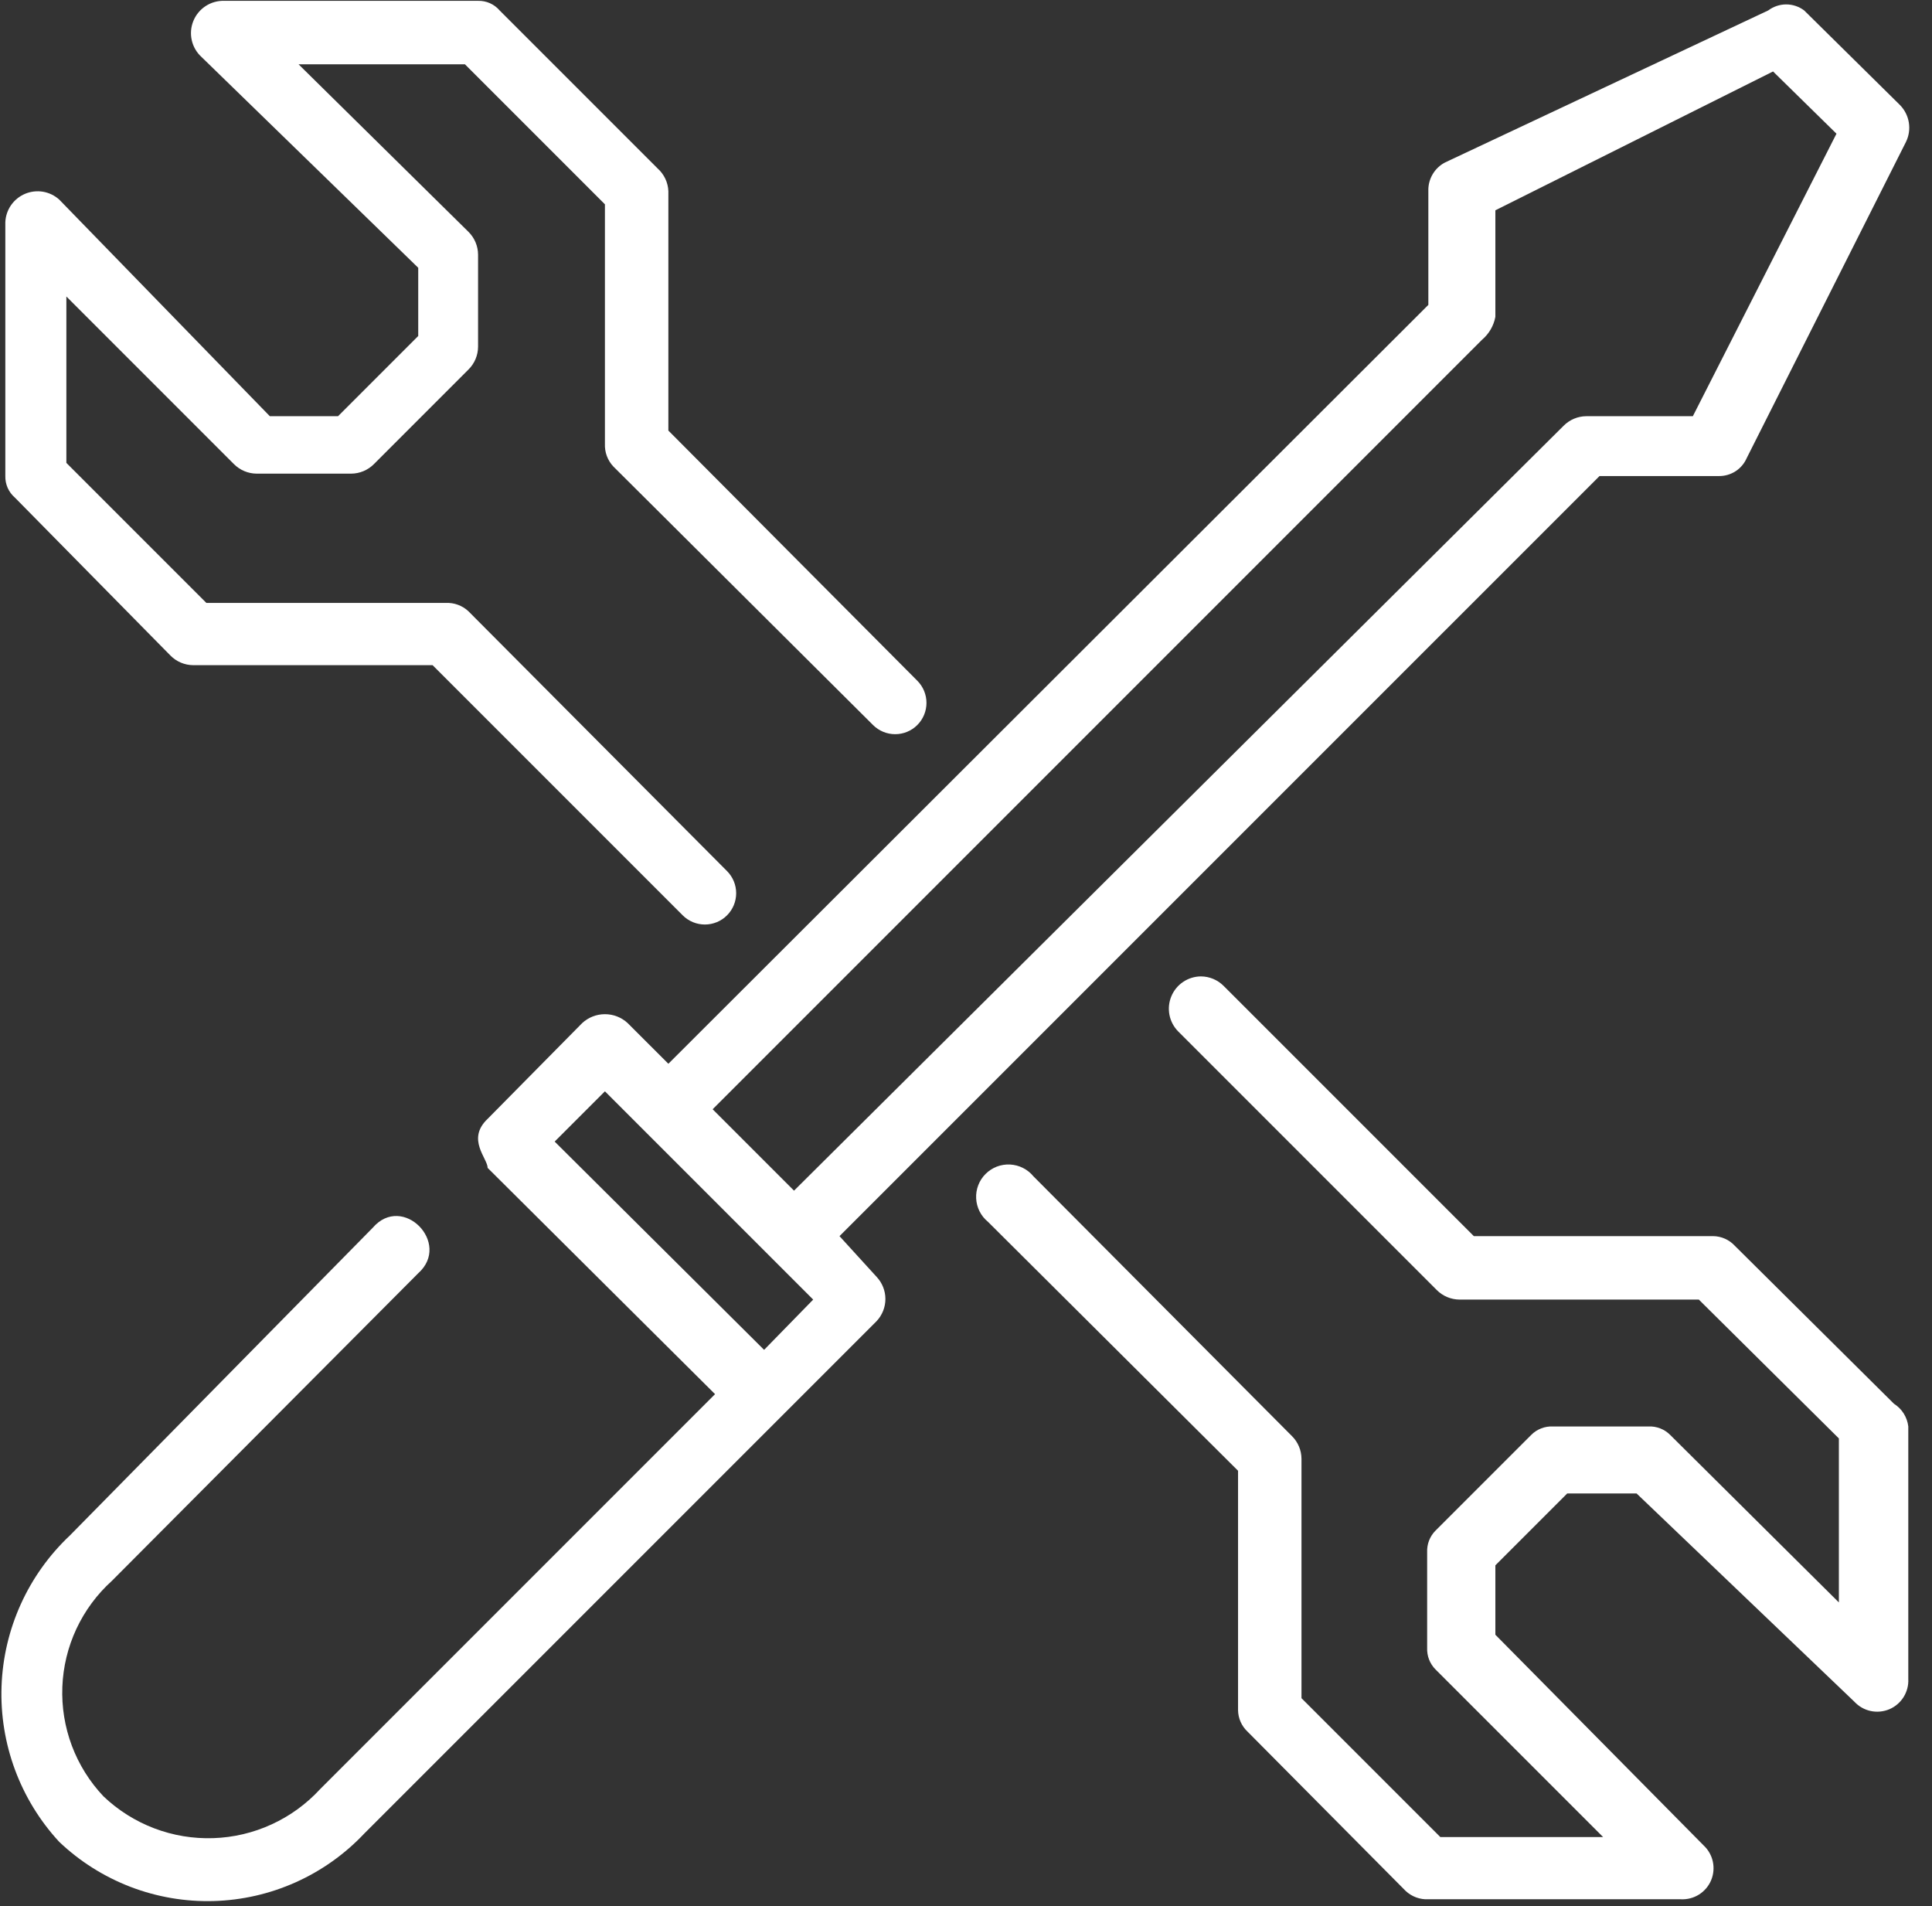
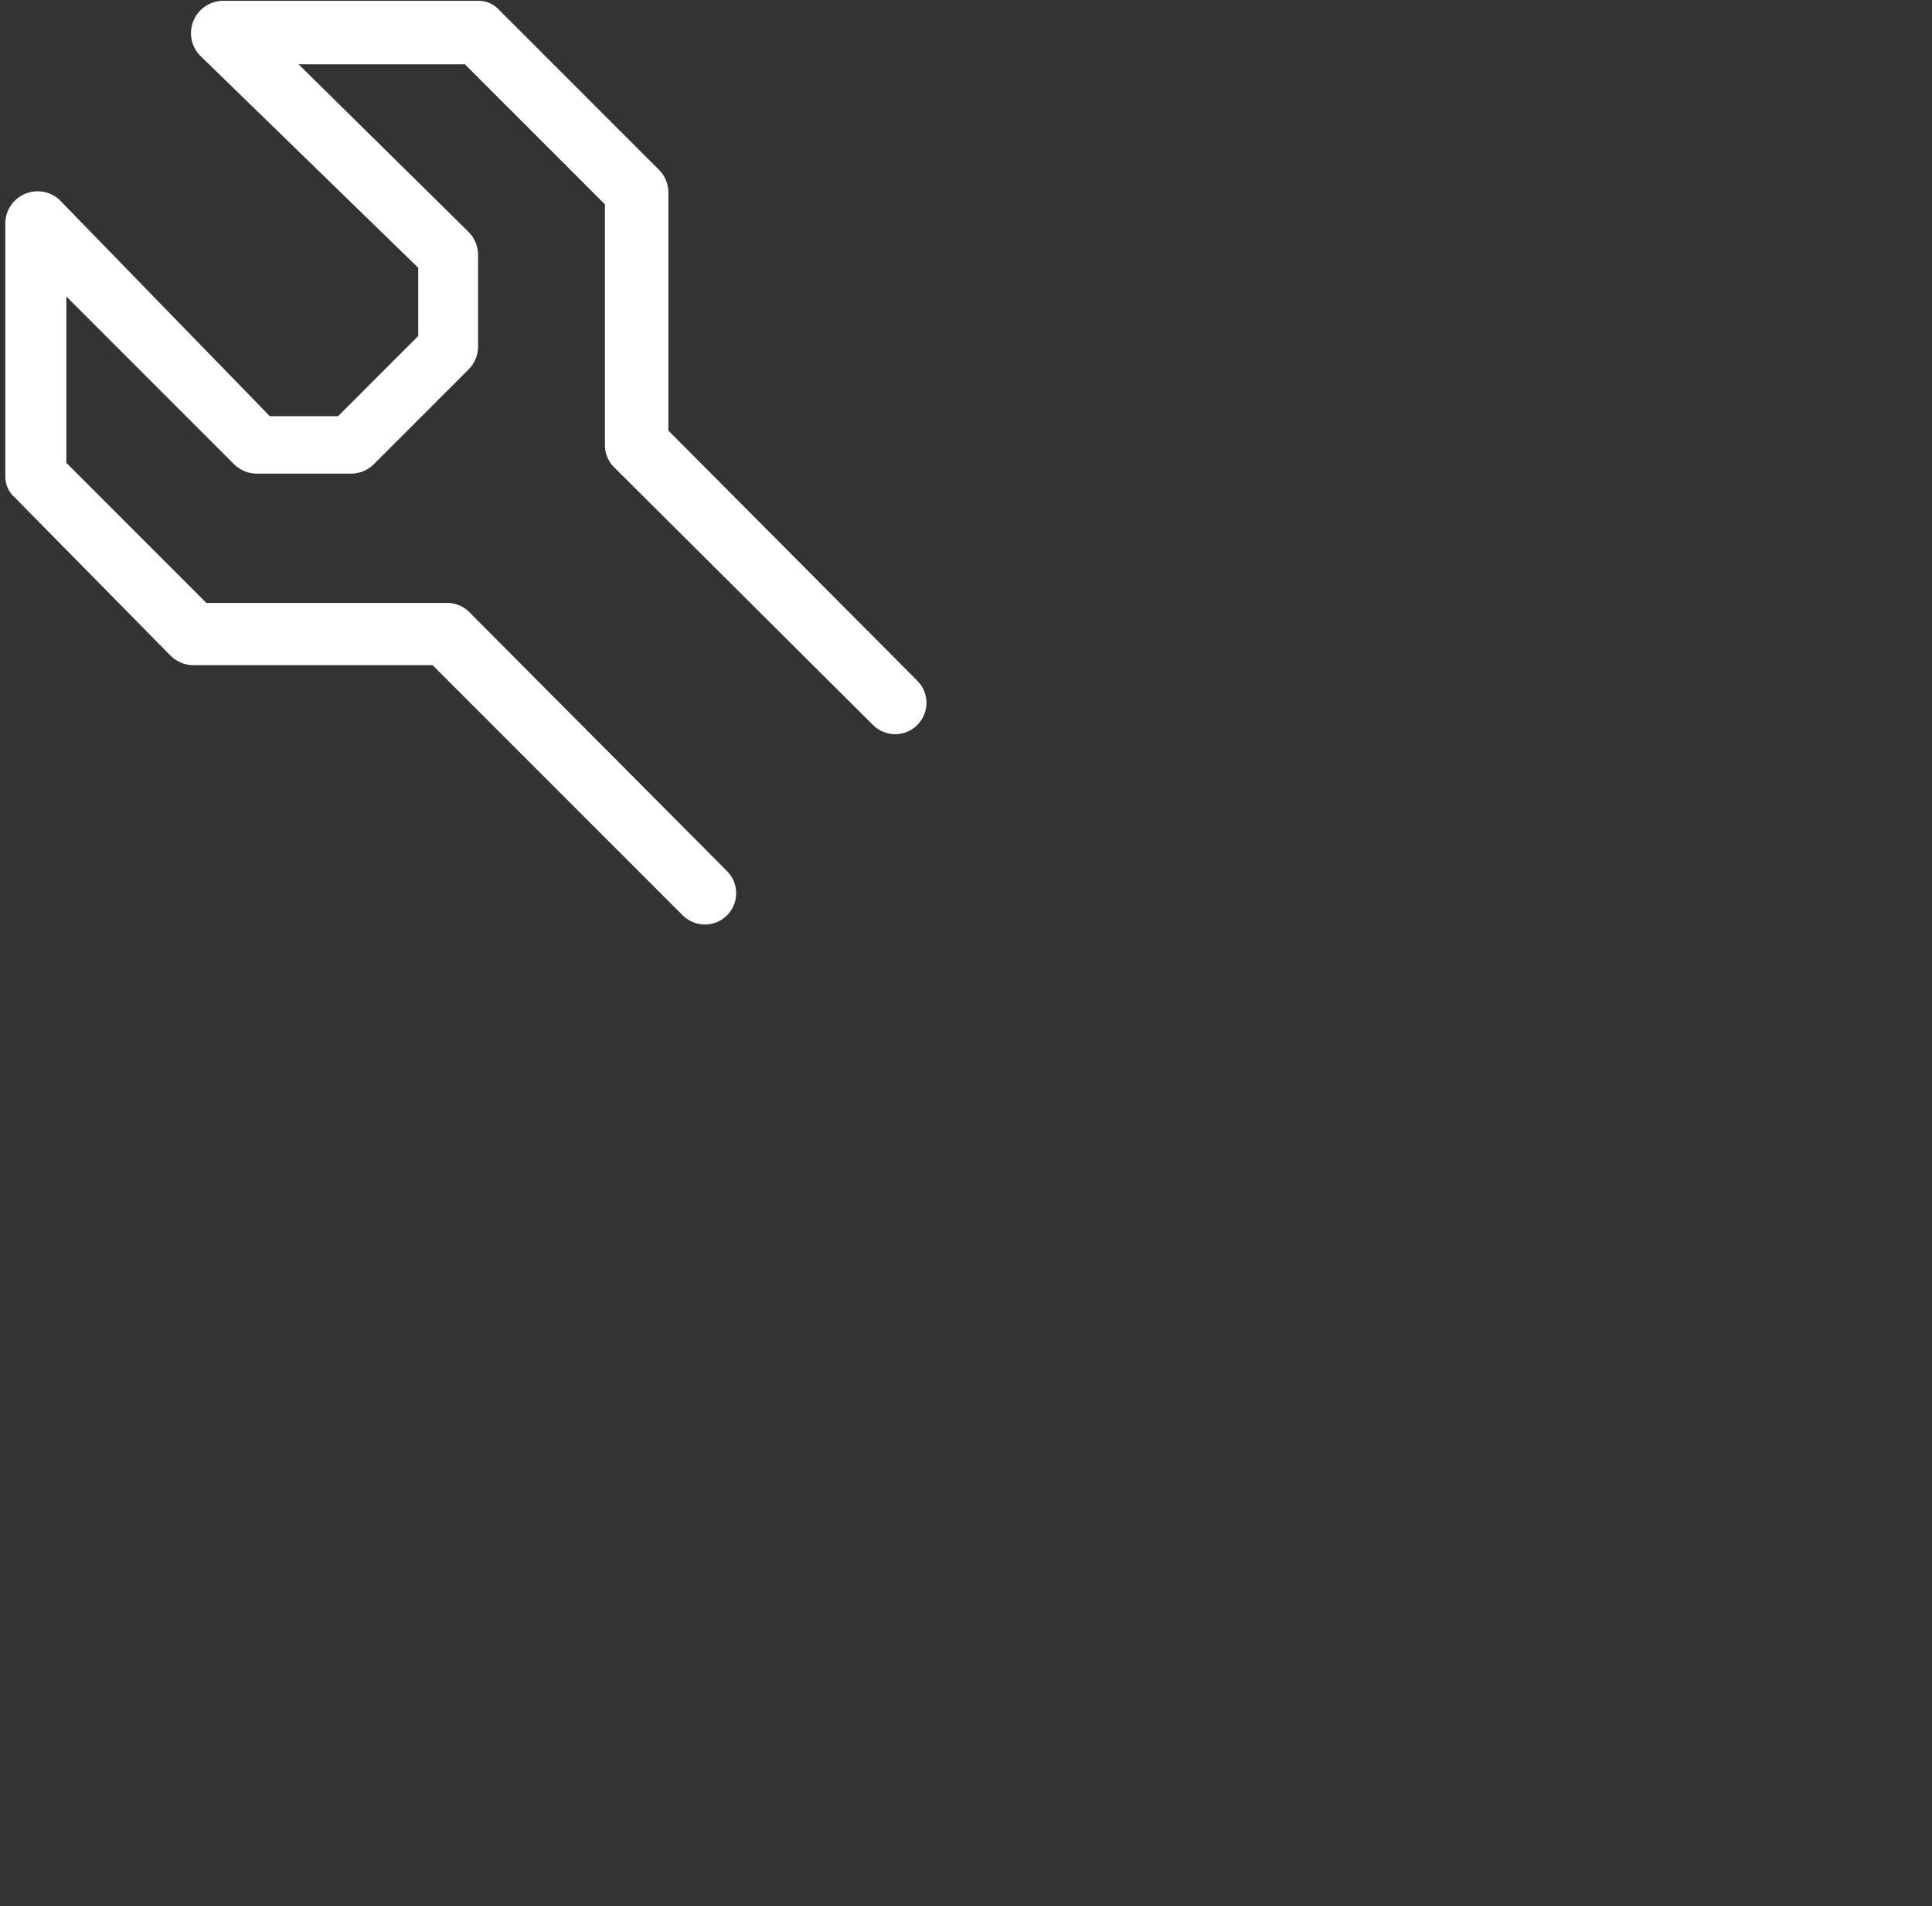
<svg xmlns="http://www.w3.org/2000/svg" width="74" height="73" viewBox="0 0 74 73" fill="none">
  <rect x="0" y="0" width="74" height="73" fill="#333333" stroke="none" />
  <path d="M6.53 25.107C6.76 25.34 7.073 25.472 7.401 25.474H16.569L26.15 35.055C26.375 35.28 26.68 35.406 26.998 35.406C27.316 35.406 27.621 35.28 27.846 35.055C28.071 34.83 28.197 34.525 28.197 34.207C28.197 33.889 28.071 33.584 27.846 33.359L17.944 23.411C17.828 23.302 17.691 23.217 17.541 23.162C17.392 23.107 17.233 23.083 17.073 23.09H7.905L2.542 17.727V11.355L8.959 17.773C9.19 18.005 9.503 18.137 9.83 18.139H13.452C13.779 18.137 14.092 18.005 14.323 17.773L17.944 14.151C18.177 13.921 18.309 13.607 18.311 13.28V9.75C18.309 9.423 18.177 9.11 17.944 8.879L11.435 2.462H17.807L23.17 7.825V16.993C23.163 17.152 23.187 17.312 23.242 17.461C23.298 17.611 23.382 17.748 23.491 17.864L33.439 27.766C33.664 27.991 33.969 28.117 34.287 28.117C34.605 28.117 34.91 27.991 35.135 27.766C35.36 27.541 35.486 27.236 35.486 26.918C35.486 26.6 35.36 26.295 35.135 26.07L25.6 16.489V7.321C25.593 7.155 25.553 6.993 25.482 6.843C25.411 6.694 25.311 6.56 25.187 6.45L19.136 0.399C19.035 0.28 18.908 0.186 18.765 0.122C18.622 0.059 18.467 0.028 18.311 0.032H8.593C8.339 0.024 8.09 0.093 7.877 0.232C7.665 0.37 7.5 0.57 7.405 0.805C7.31 1.04 7.289 1.299 7.346 1.546C7.403 1.793 7.534 2.016 7.722 2.186L16.019 10.255V12.867L12.948 15.939H10.335L2.267 7.642C2.092 7.485 1.876 7.381 1.645 7.342C1.413 7.304 1.175 7.332 0.959 7.423C0.743 7.514 0.557 7.665 0.423 7.858C0.289 8.051 0.213 8.278 0.204 8.513V18.231C0.2 18.387 0.231 18.542 0.294 18.685C0.358 18.828 0.452 18.954 0.57 19.056L6.53 25.107Z" fill="white" />
-   <path d="M72.542 53.758L66.445 47.707C66.339 47.593 66.212 47.502 66.07 47.439C65.928 47.376 65.775 47.342 65.62 47.34H56.451L46.87 37.759C46.64 37.527 46.327 37.395 45.999 37.393C45.756 37.394 45.518 37.468 45.316 37.604C45.114 37.74 44.957 37.933 44.864 38.158C44.771 38.383 44.746 38.63 44.793 38.869C44.84 39.108 44.957 39.328 45.128 39.501L55.03 49.403C55.261 49.636 55.574 49.767 55.901 49.77H65.069L70.433 55.087V61.368L63.969 54.95C63.861 54.842 63.732 54.758 63.59 54.703C63.448 54.648 63.296 54.622 63.144 54.629H59.477C59.325 54.622 59.172 54.648 59.031 54.703C58.888 54.758 58.759 54.842 58.652 54.95L54.984 58.617C54.877 58.725 54.792 58.854 54.737 58.996C54.682 59.138 54.657 59.29 54.663 59.442V63.11C54.657 63.262 54.682 63.414 54.737 63.556C54.792 63.698 54.877 63.827 54.984 63.935L61.402 70.353H55.168L49.85 65.035V55.867C49.848 55.539 49.716 55.226 49.483 54.996L39.582 45.048C39.472 44.915 39.336 44.805 39.181 44.728C39.027 44.65 38.858 44.606 38.685 44.597C38.513 44.589 38.341 44.616 38.179 44.678C38.018 44.741 37.872 44.836 37.75 44.958C37.627 45.08 37.532 45.227 37.47 45.388C37.408 45.549 37.38 45.721 37.389 45.894C37.397 46.067 37.442 46.236 37.519 46.39C37.597 46.544 37.706 46.681 37.84 46.79L47.42 56.325V65.493C47.422 65.649 47.456 65.802 47.519 65.944C47.582 66.085 47.673 66.213 47.787 66.319L53.838 72.415C53.955 72.525 54.092 72.609 54.241 72.664C54.391 72.719 54.55 72.744 54.709 72.736H64.382C64.626 72.748 64.868 72.685 65.075 72.555C65.282 72.425 65.444 72.235 65.539 72.01C65.634 71.784 65.657 71.535 65.606 71.296C65.555 71.058 65.432 70.84 65.253 70.674L57.276 62.605V59.947L60.027 57.196H62.686L71.029 65.172C71.195 65.351 71.413 65.475 71.652 65.526C71.891 65.577 72.14 65.553 72.365 65.459C72.59 65.363 72.781 65.201 72.91 64.995C73.04 64.787 73.104 64.546 73.092 64.302V54.629C73.071 54.452 73.011 54.282 72.916 54.131C72.82 53.98 72.693 53.853 72.542 53.758Z" fill="white" />
-   <path d="M32.155 47.34L61.265 18.231H65.849C66.072 18.232 66.291 18.167 66.479 18.045C66.666 17.923 66.814 17.748 66.903 17.543L73 5.441C73.115 5.21 73.154 4.949 73.113 4.694C73.072 4.439 72.952 4.204 72.771 4.02L69.103 0.399C68.905 0.25 68.664 0.169 68.416 0.169C68.168 0.169 67.927 0.25 67.728 0.399L55.351 6.221C55.151 6.324 54.984 6.483 54.871 6.678C54.757 6.872 54.701 7.095 54.709 7.321V11.676L25.6 40.739L24.041 39.181C23.804 38.961 23.493 38.84 23.17 38.84C22.848 38.84 22.537 38.961 22.299 39.181L18.678 42.848C17.853 43.627 18.678 44.361 18.678 44.727L27.388 53.391L12.26 68.519C11.737 69.088 11.106 69.546 10.403 69.868C9.701 70.191 8.941 70.37 8.169 70.395C7.397 70.421 6.627 70.293 5.905 70.018C5.183 69.743 4.523 69.327 3.963 68.794C3.434 68.235 3.023 67.576 2.752 66.856C2.482 66.136 2.358 65.37 2.388 64.601C2.418 63.832 2.601 63.077 2.926 62.38C3.252 61.684 3.713 61.059 4.284 60.543L16.019 48.761C17.303 47.615 15.423 45.69 14.277 47.019L2.679 58.801C1.078 60.308 0.136 62.386 0.059 64.584C-0.018 66.781 0.775 68.92 2.267 70.536C3.054 71.285 3.982 71.87 4.996 72.26C6.011 72.649 7.092 72.834 8.178 72.804C9.264 72.774 10.334 72.53 11.325 72.086C12.317 71.641 13.211 71.006 13.956 70.215L33.576 50.595C33.792 50.365 33.913 50.062 33.913 49.747C33.913 49.432 33.792 49.129 33.576 48.899L32.155 47.34ZM56.772 13.005C57.035 12.781 57.213 12.473 57.276 12.134V8.054L67.912 2.737L70.341 5.12L64.84 15.939H60.76C60.433 15.941 60.12 16.073 59.889 16.306L30.413 45.598L27.296 42.481L56.772 13.005ZM29.267 51.695L21.245 43.719L23.17 41.794L31.147 49.77L29.267 51.695Z" fill="white" />
</svg>